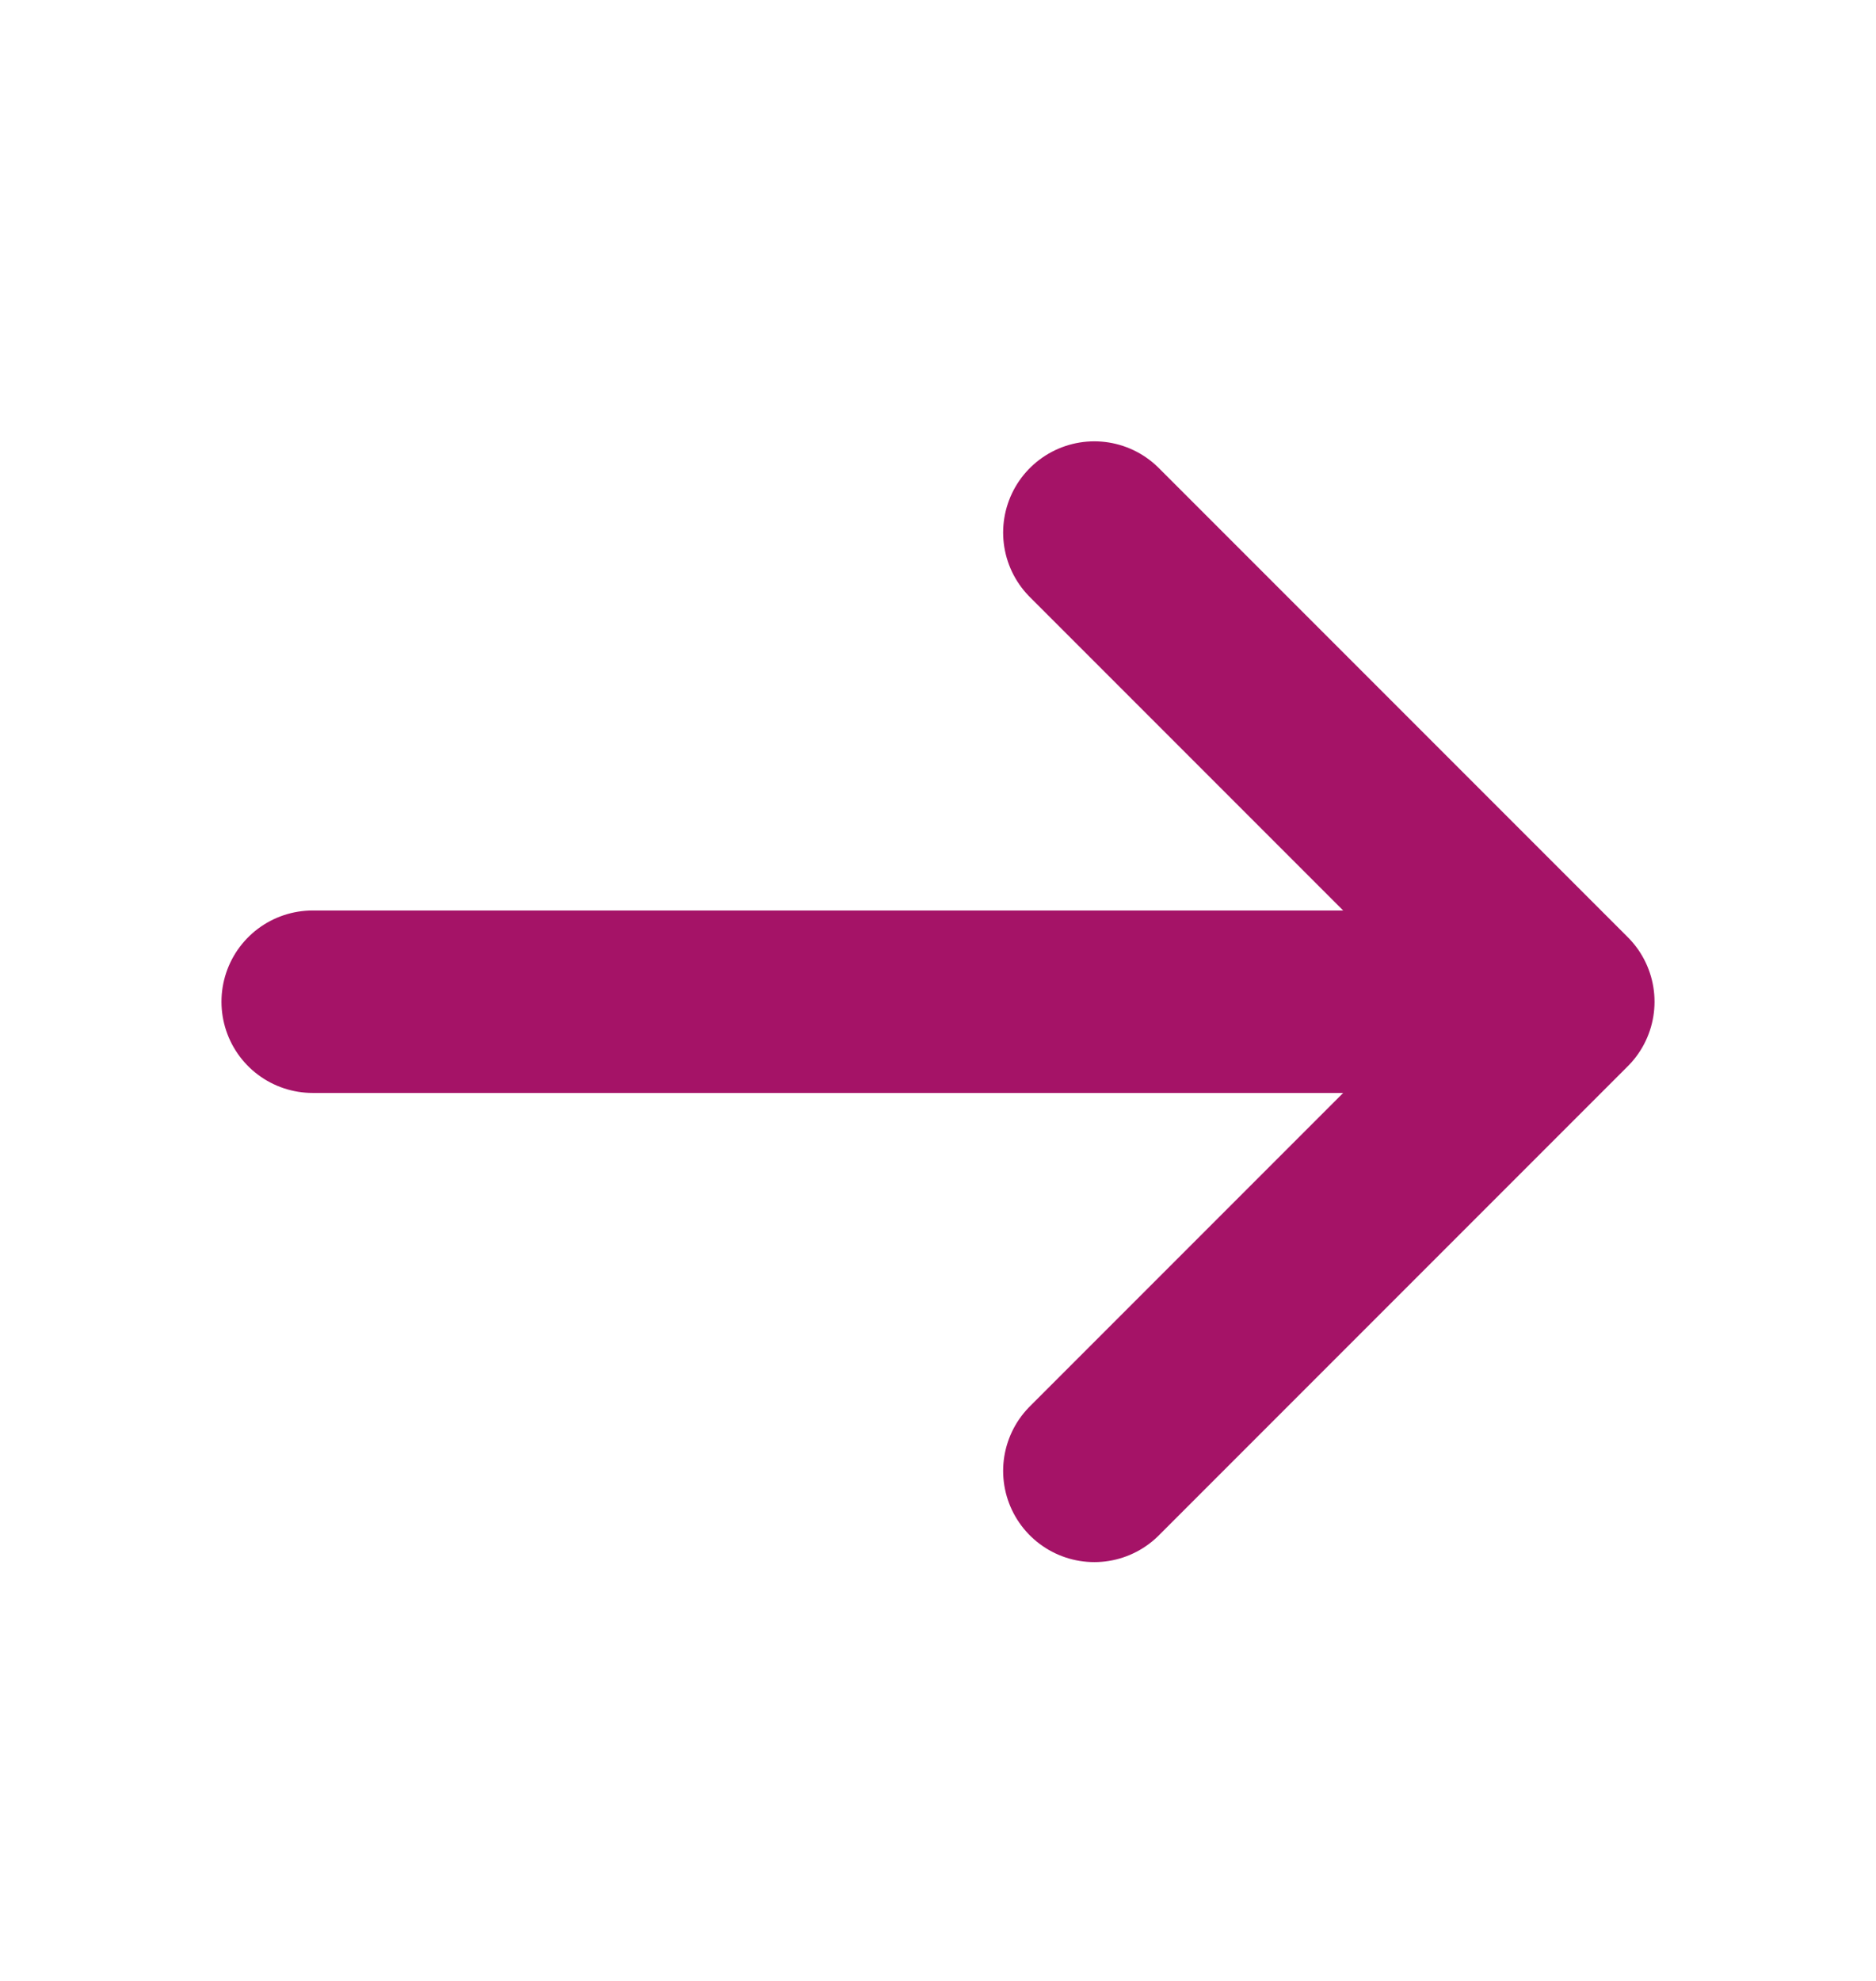
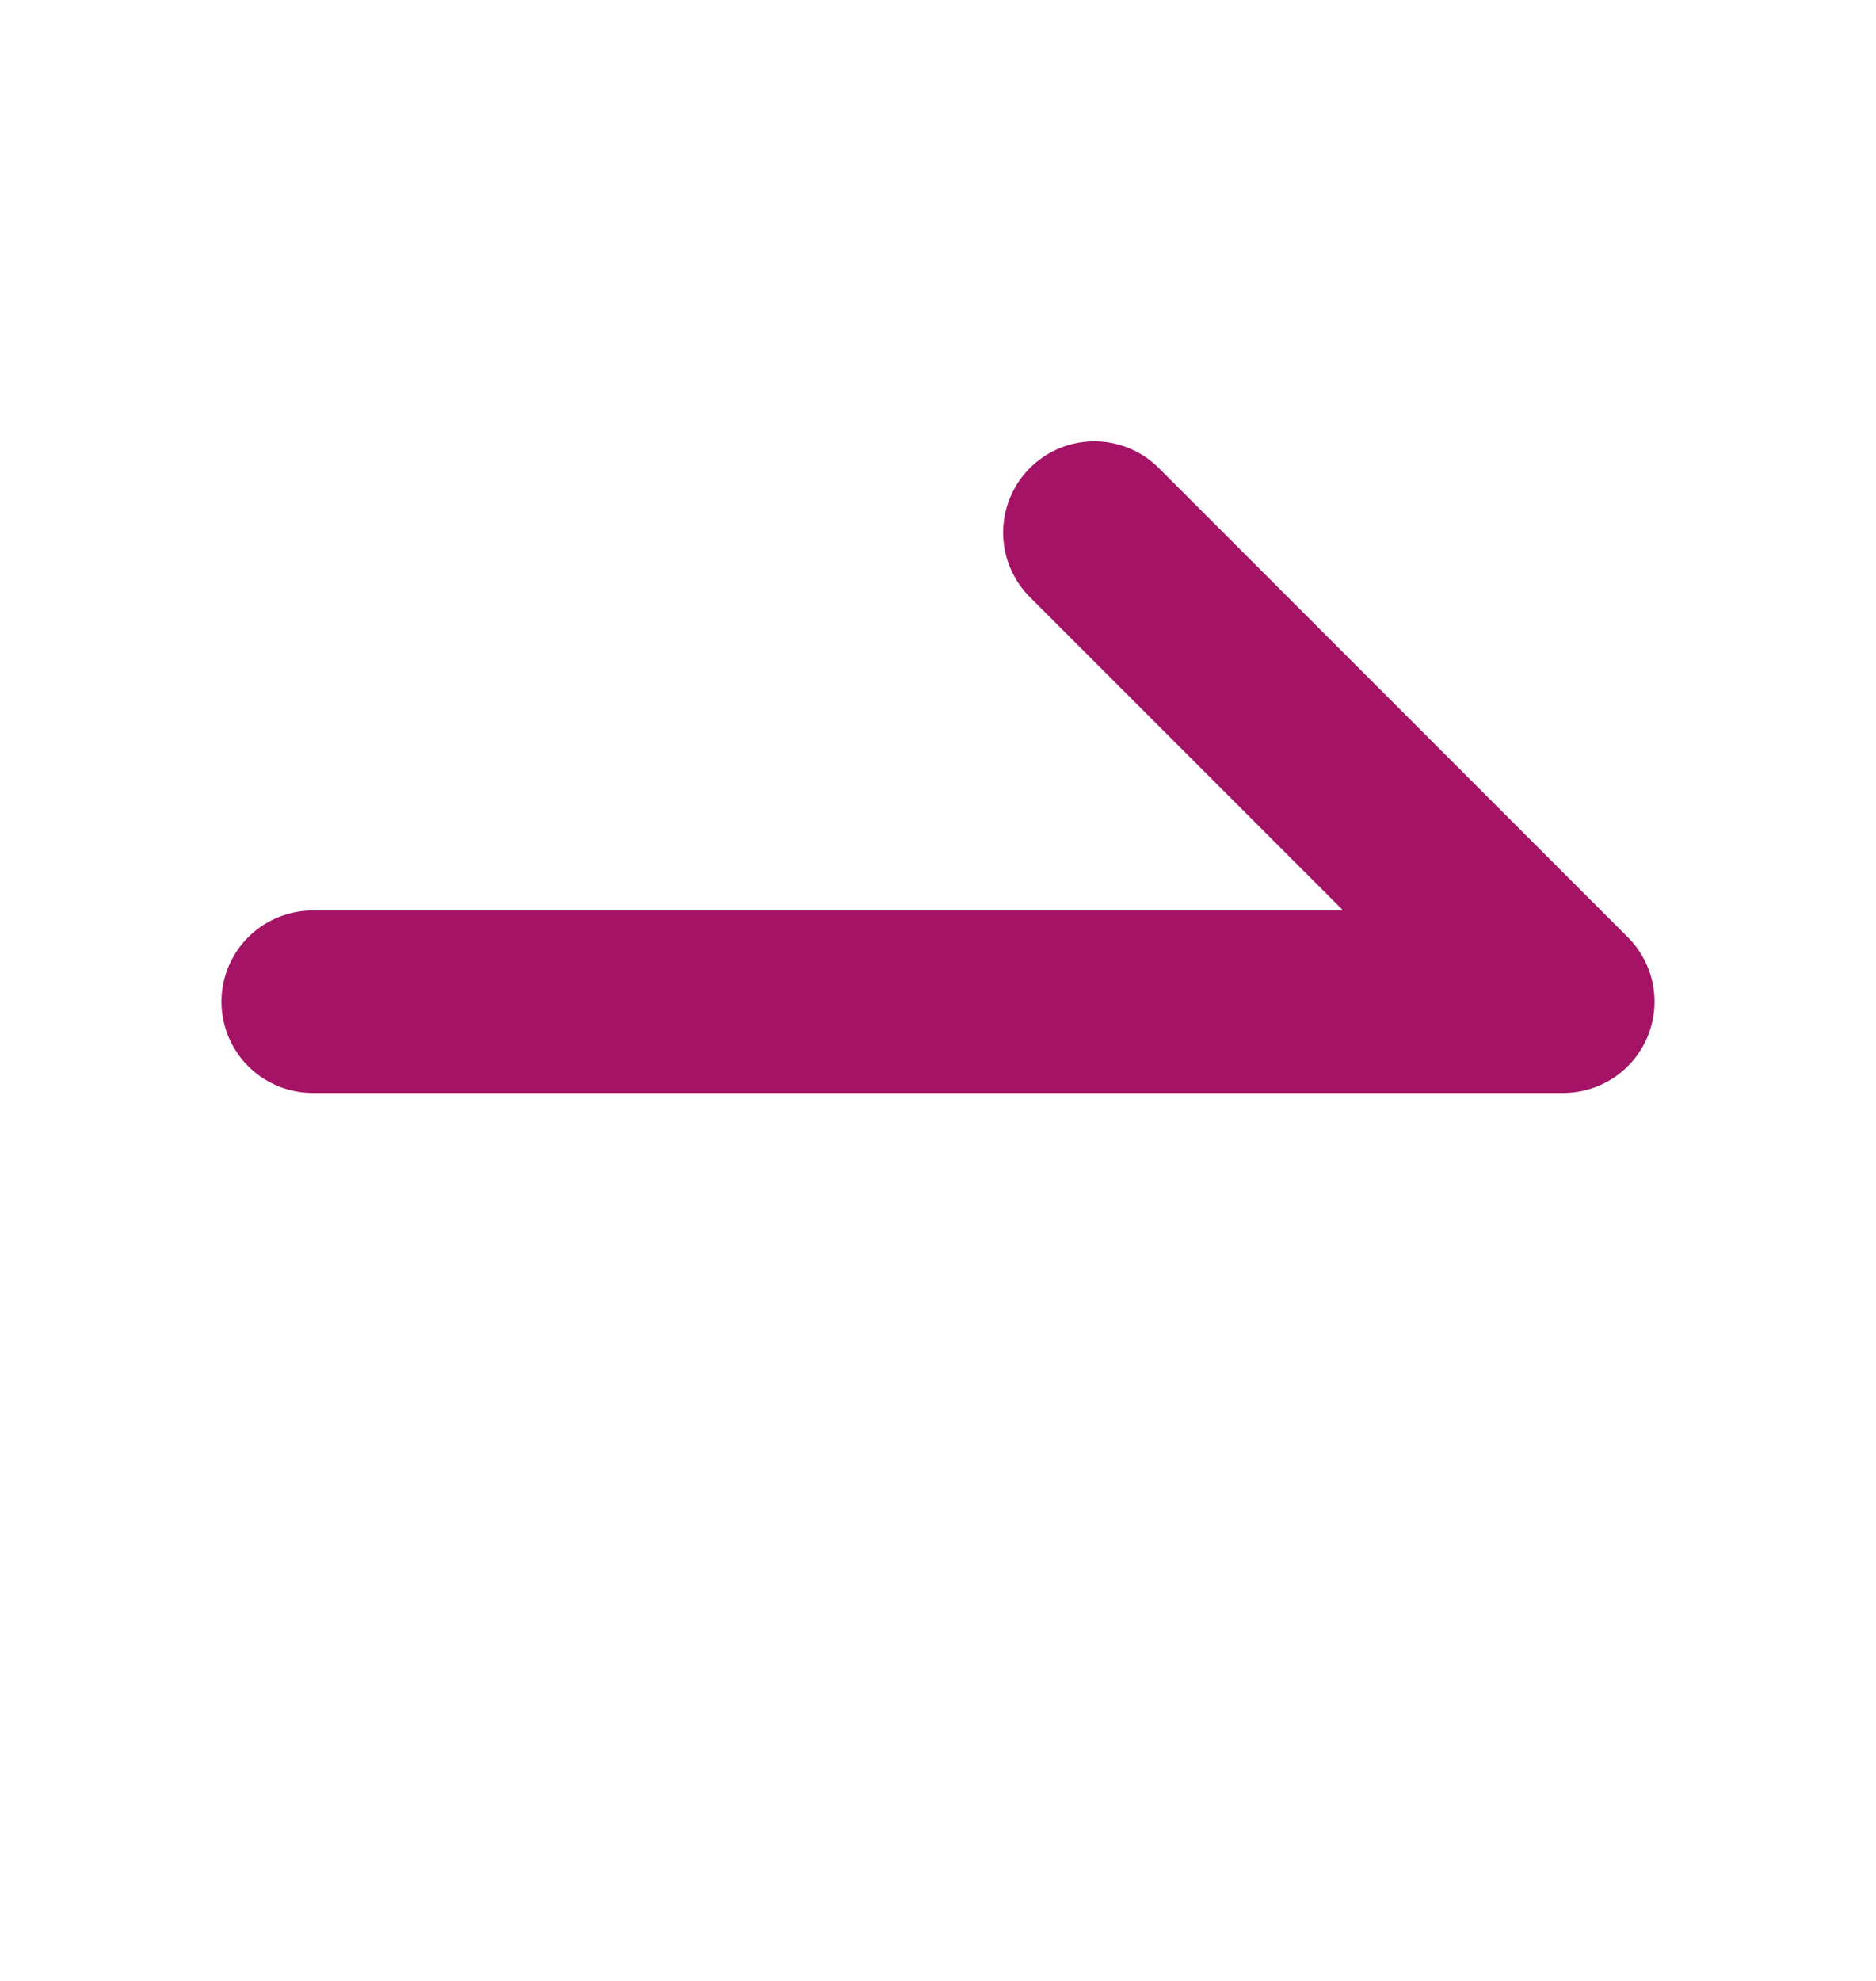
<svg xmlns="http://www.w3.org/2000/svg" width="18" height="19" viewBox="0 0 18 19" fill="none">
-   <path d="M3 9.608H15M15 9.608L10.5 5.108M15 9.608L10.5 14.108" stroke="#A51367" stroke-width="1.75" stroke-linecap="round" stroke-linejoin="round" />
+   <path d="M3 9.608H15M15 9.608L10.5 5.108M15 9.608" stroke="#A51367" stroke-width="1.75" stroke-linecap="round" stroke-linejoin="round" />
</svg>